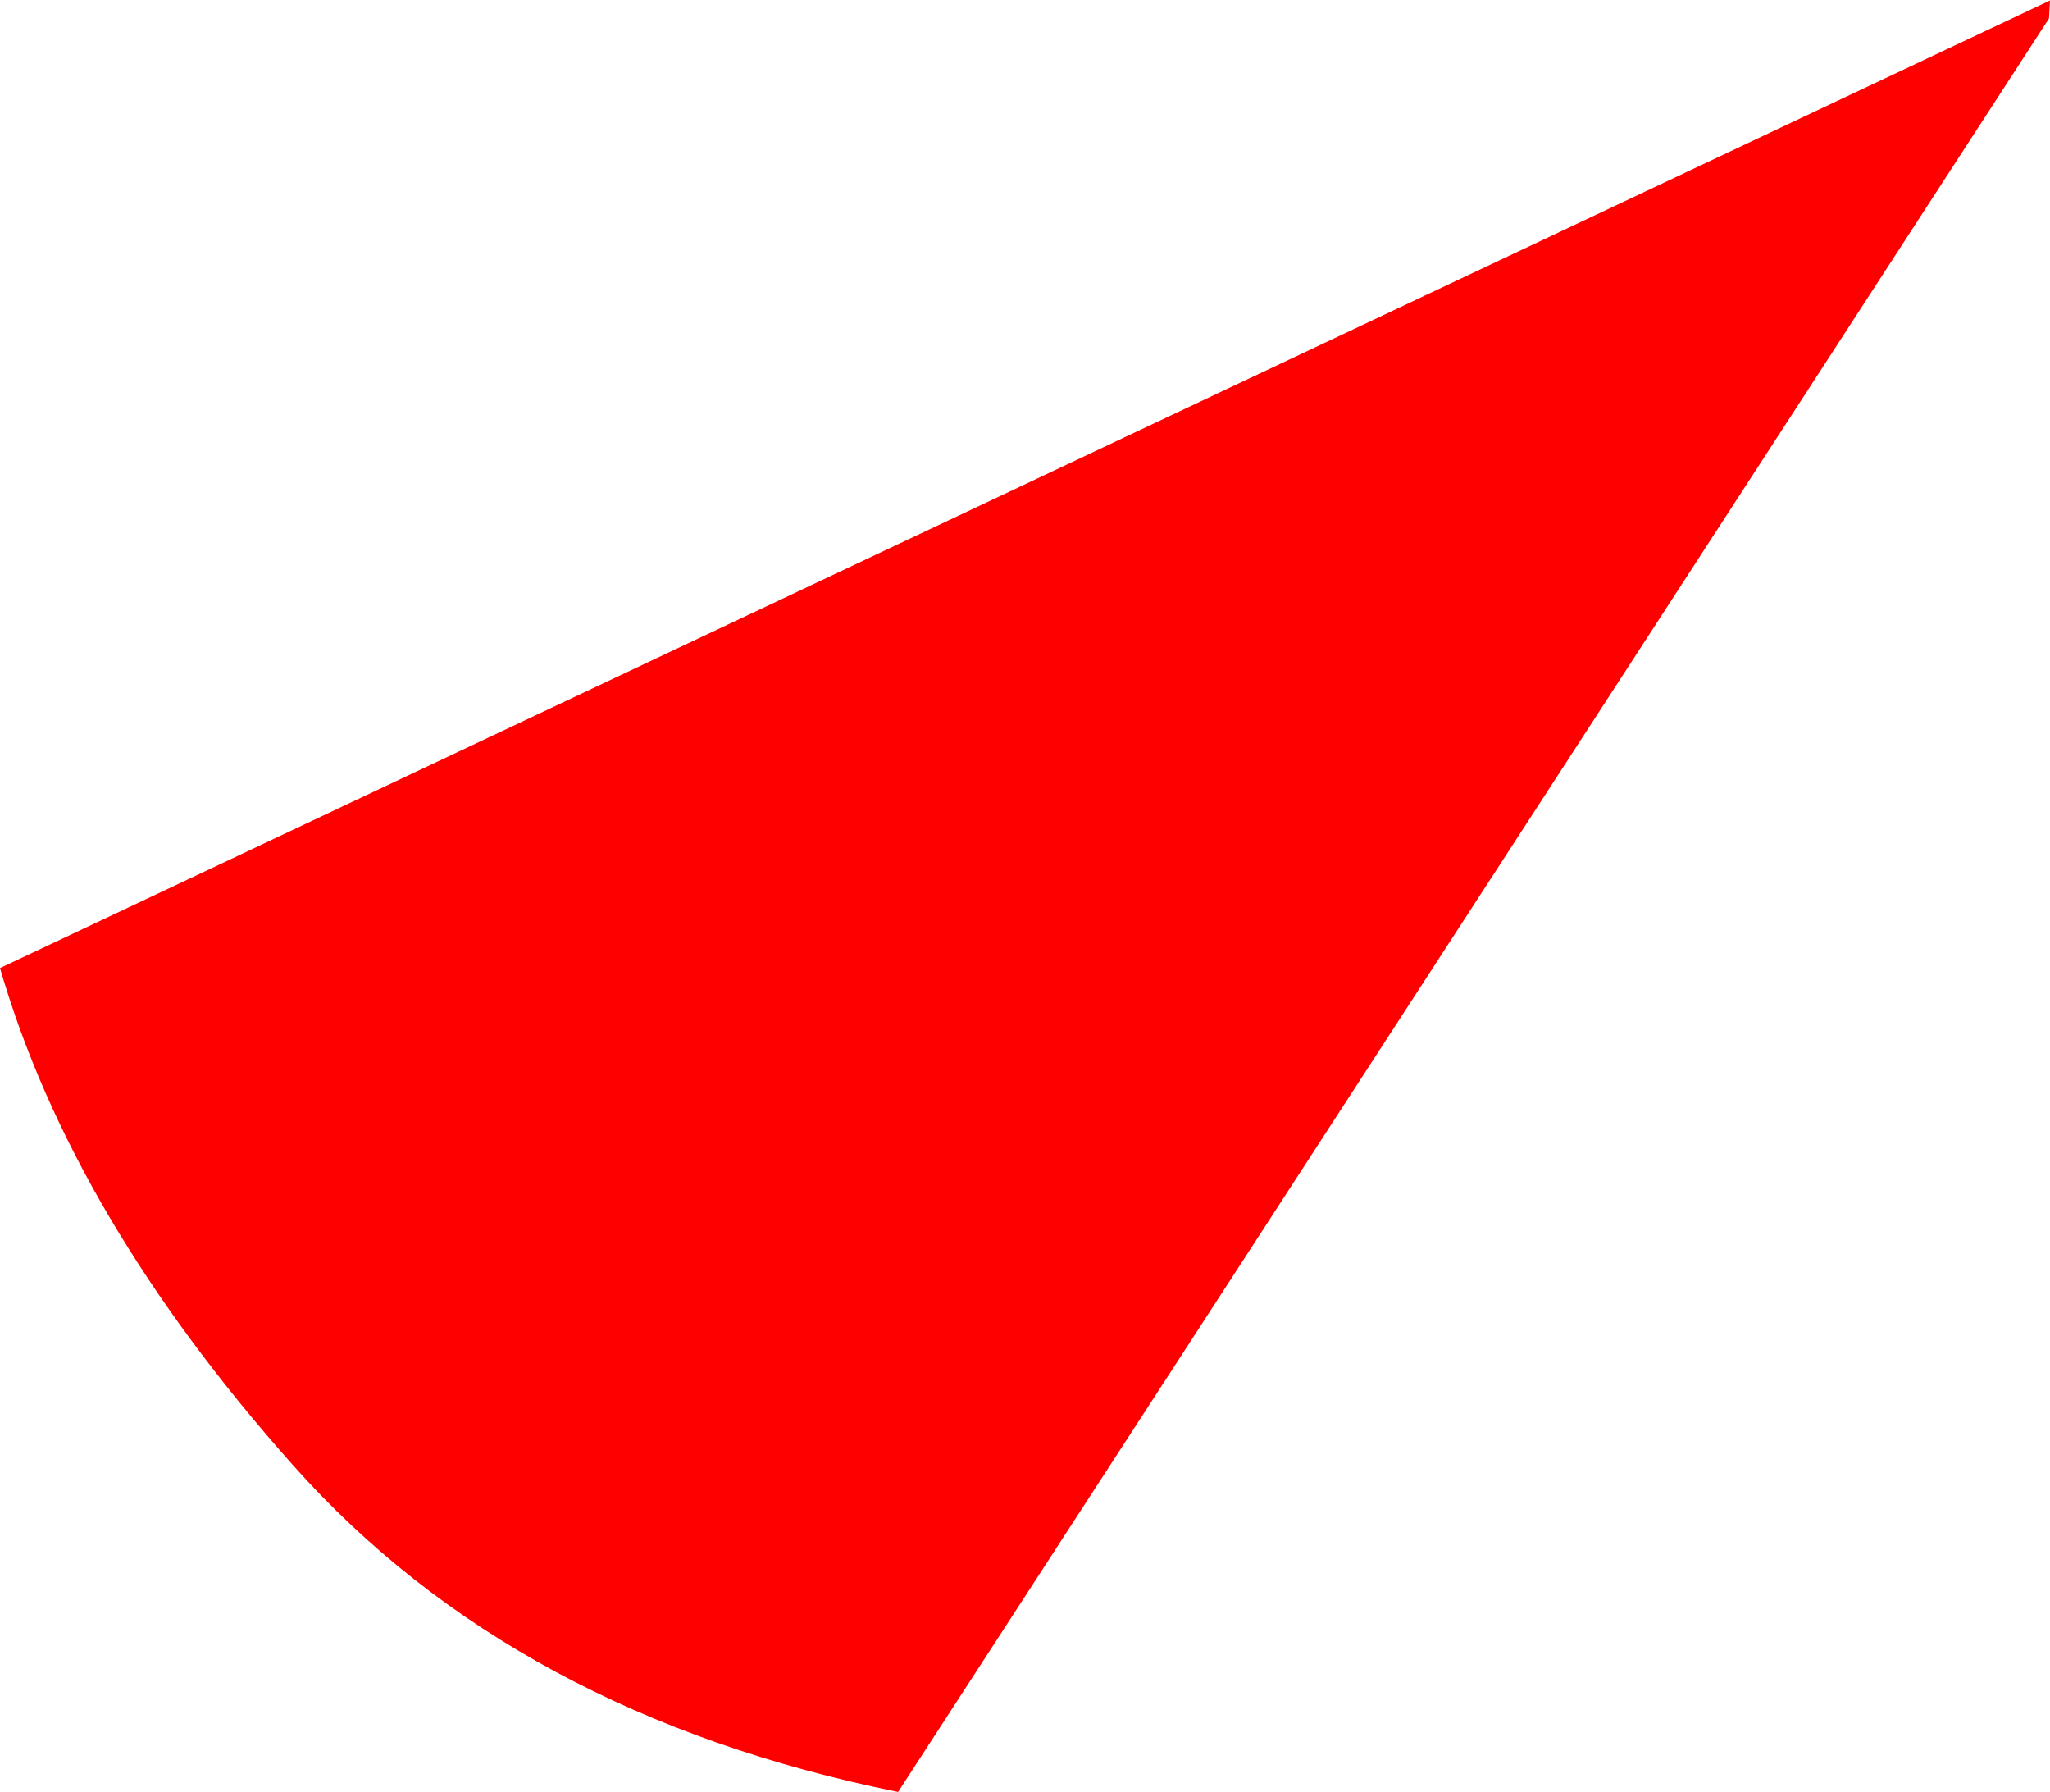
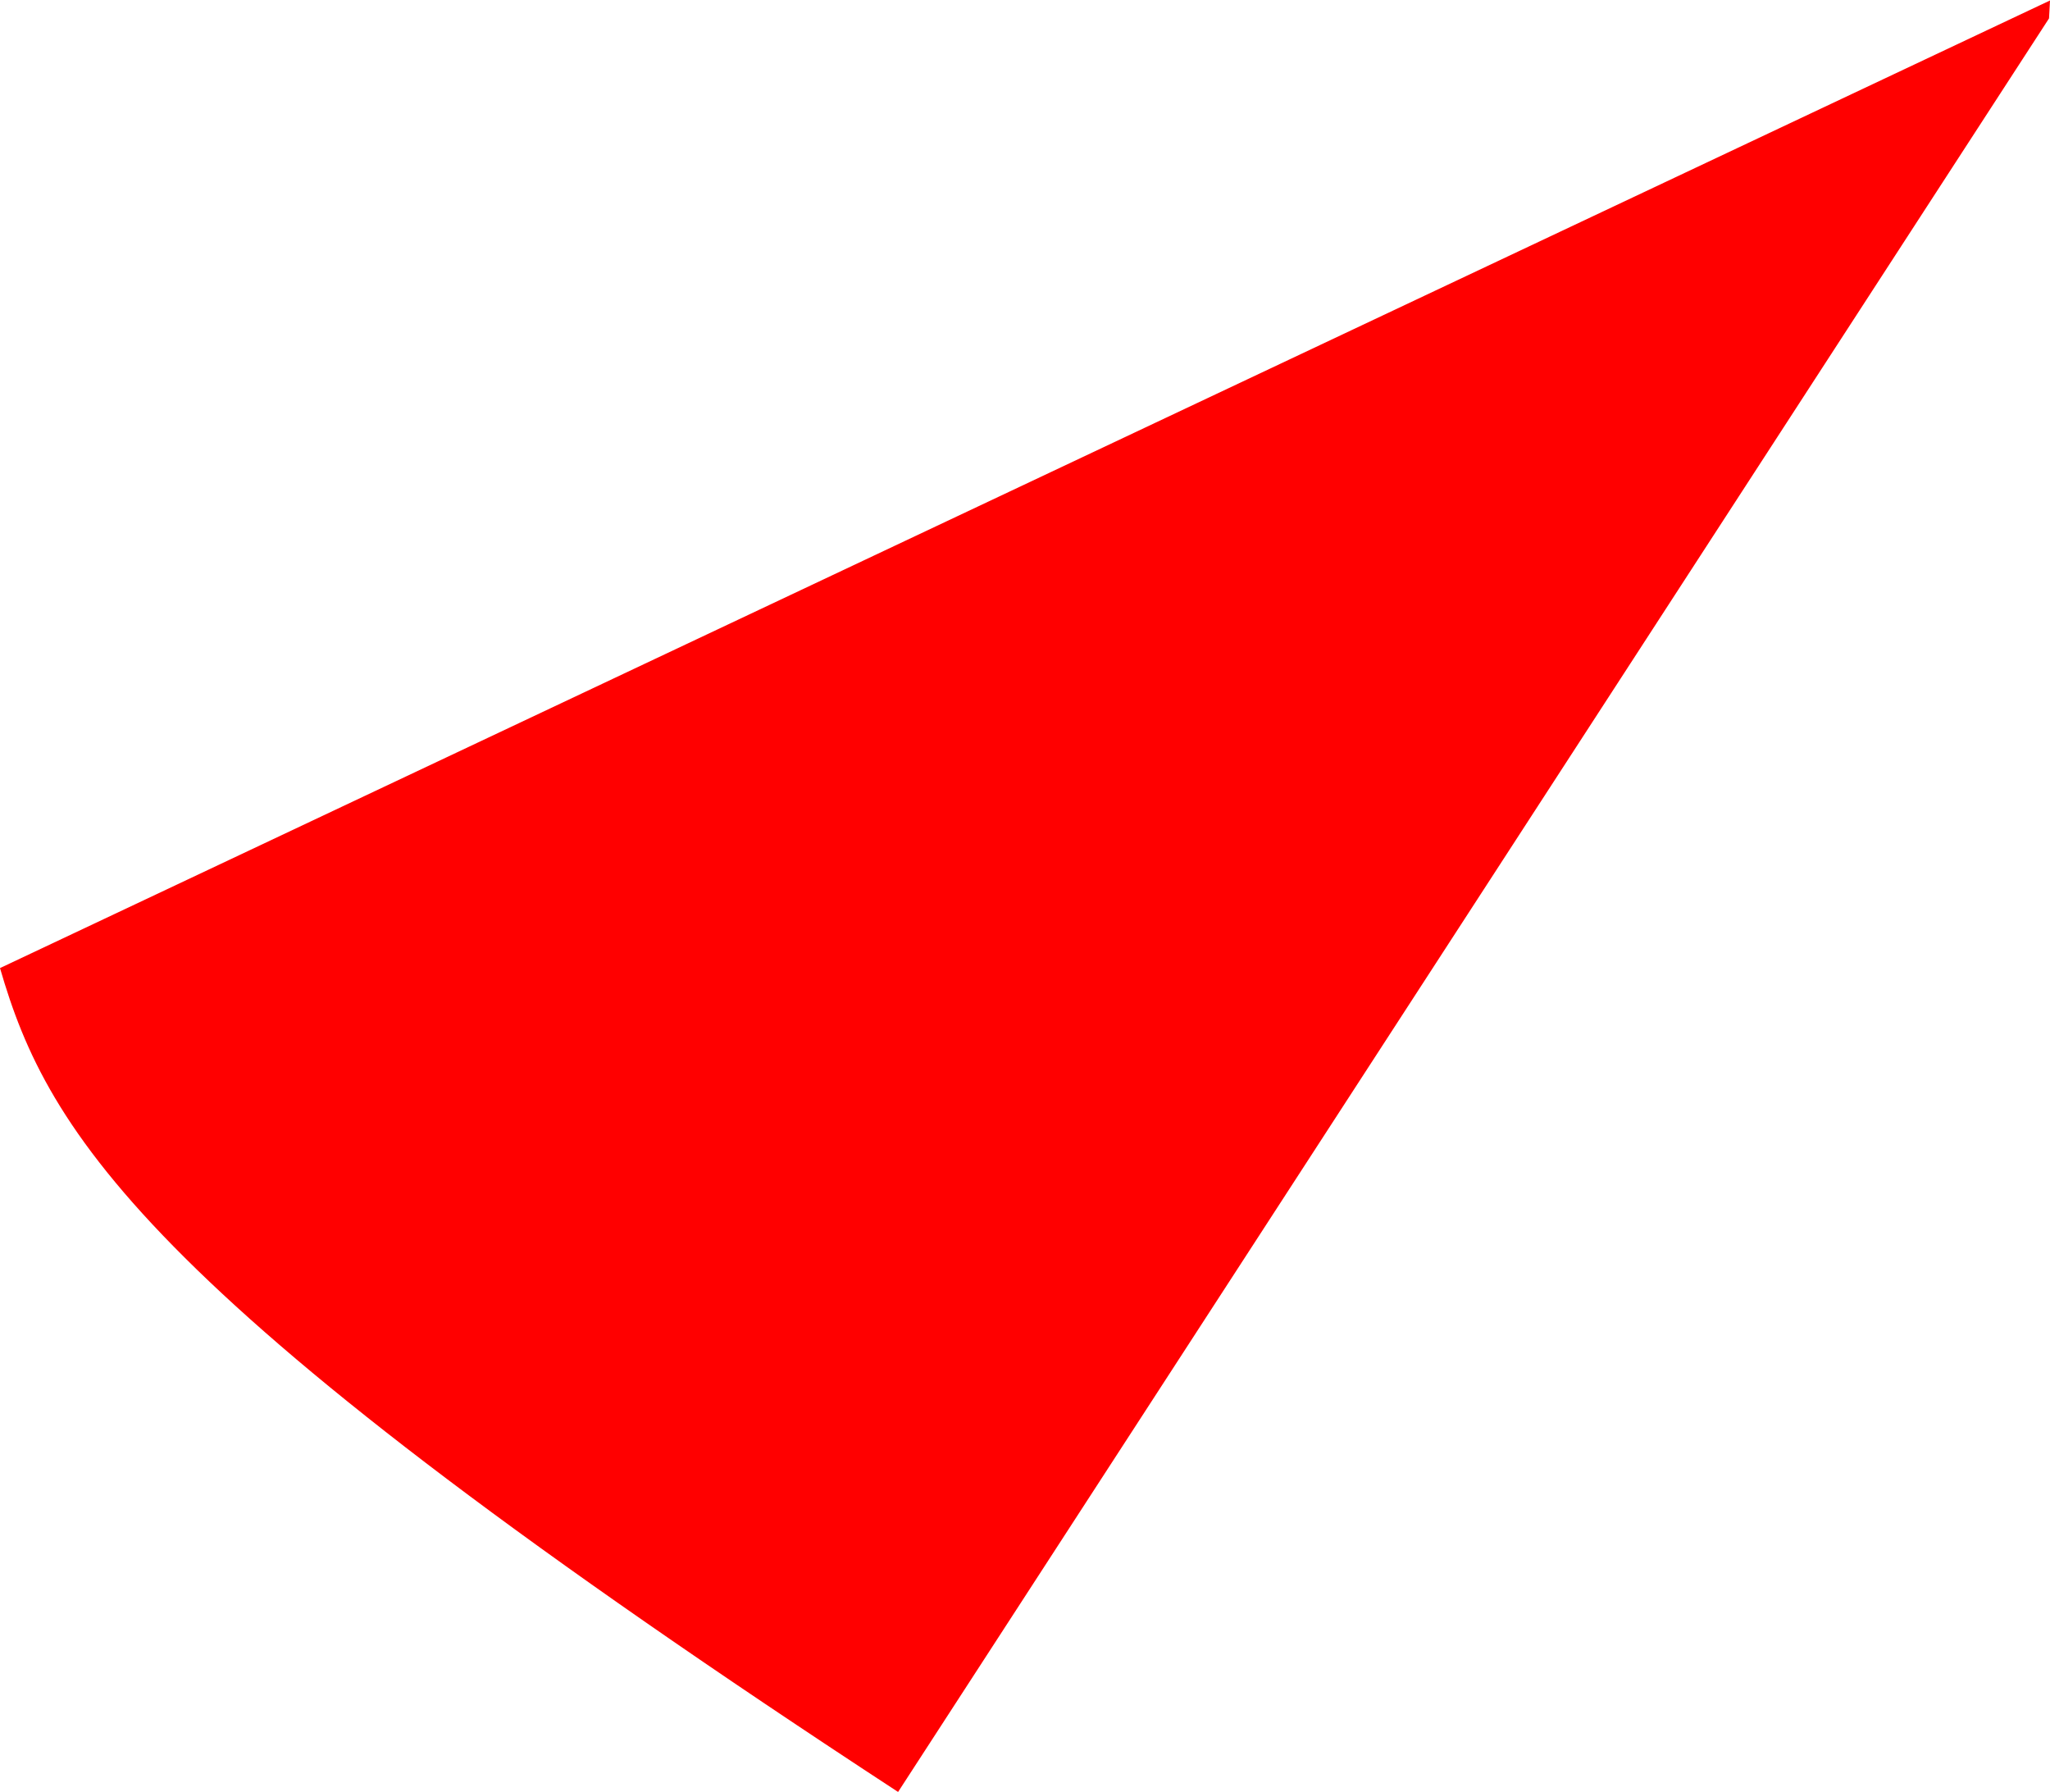
<svg xmlns="http://www.w3.org/2000/svg" width="2119px" height="1852px" viewBox="0 0 2119 1852" version="1.1">
  <title>Path 124</title>
  <desc>Created with Sketch.</desc>
  <g id="Page-1" stroke="none" stroke-width="1" fill="none" fill-rule="evenodd">
-     <path d="M2118,19 L928.312,1851.96 C664.521,1798.653 456.312,1686.396 303.688,1515.188 C151.062,1343.979 49.833,1172.417 0,1000.5 L2119,0.5 L2118,19 Z" id="Path-124" fill="#FF0000" />
+     <path d="M2118,19 L928.312,1851.96 C151.062,1343.979 49.833,1172.417 0,1000.5 L2119,0.5 L2118,19 Z" id="Path-124" fill="#FF0000" />
  </g>
</svg>